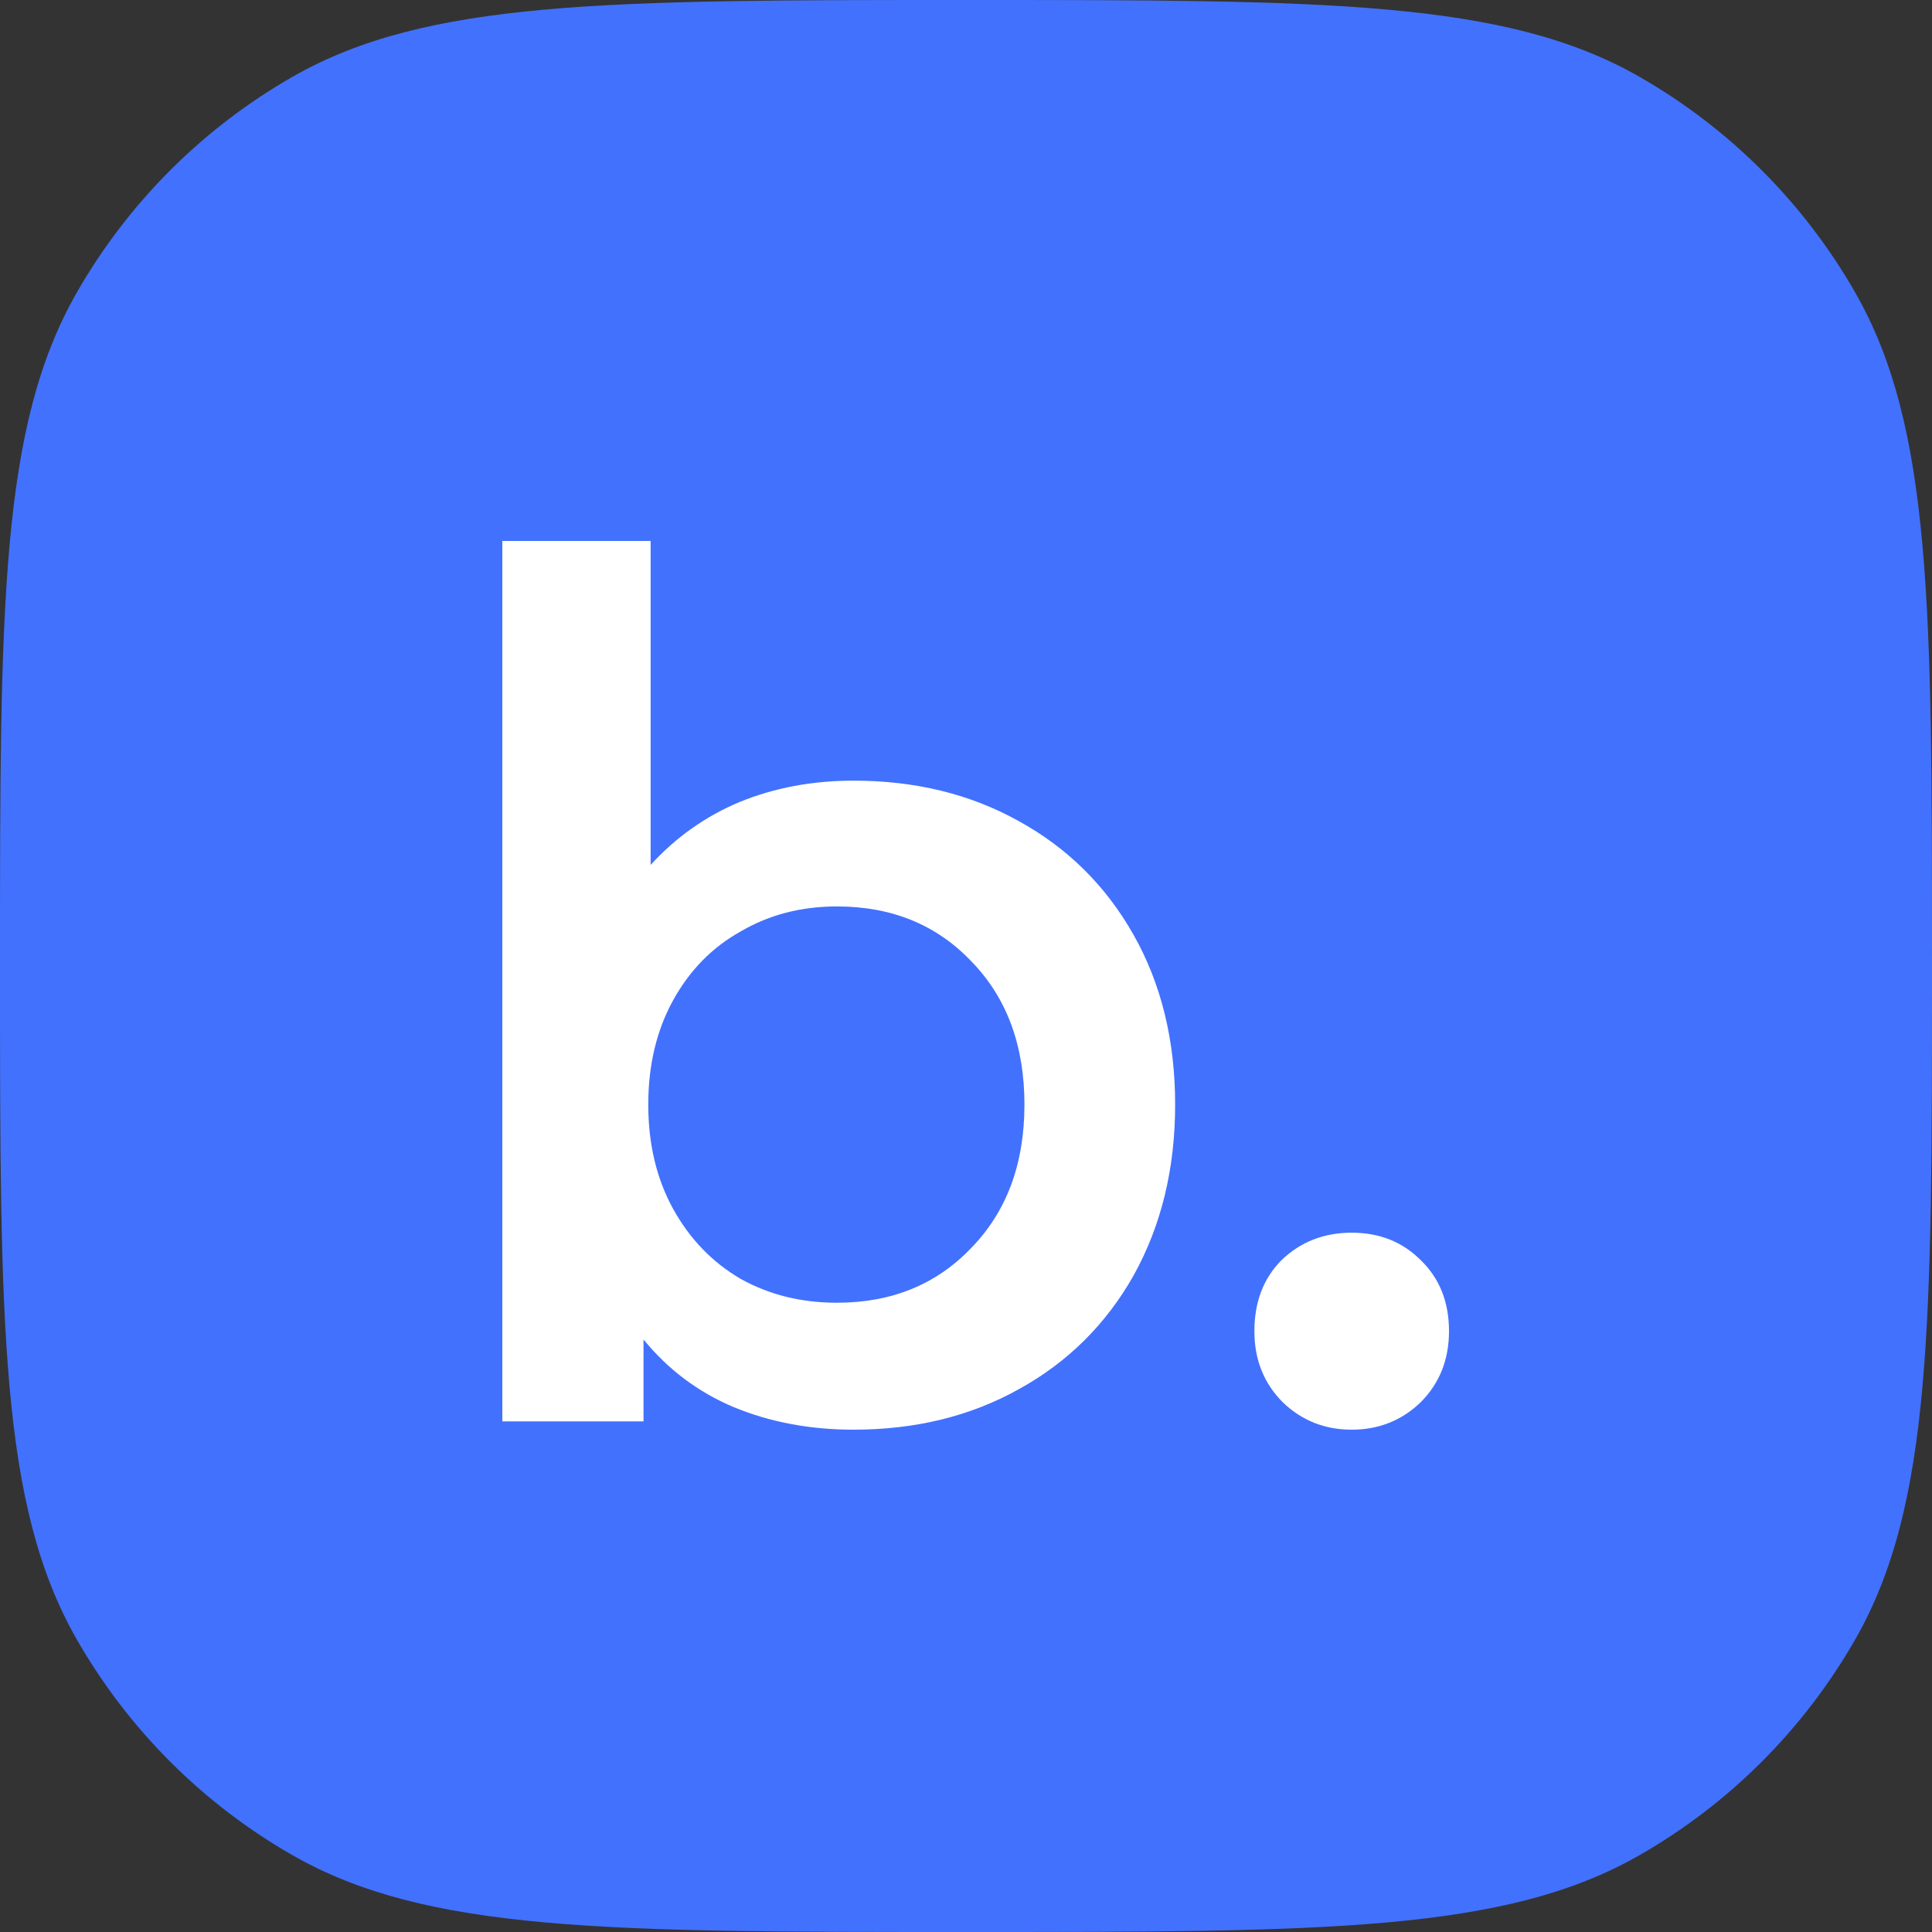
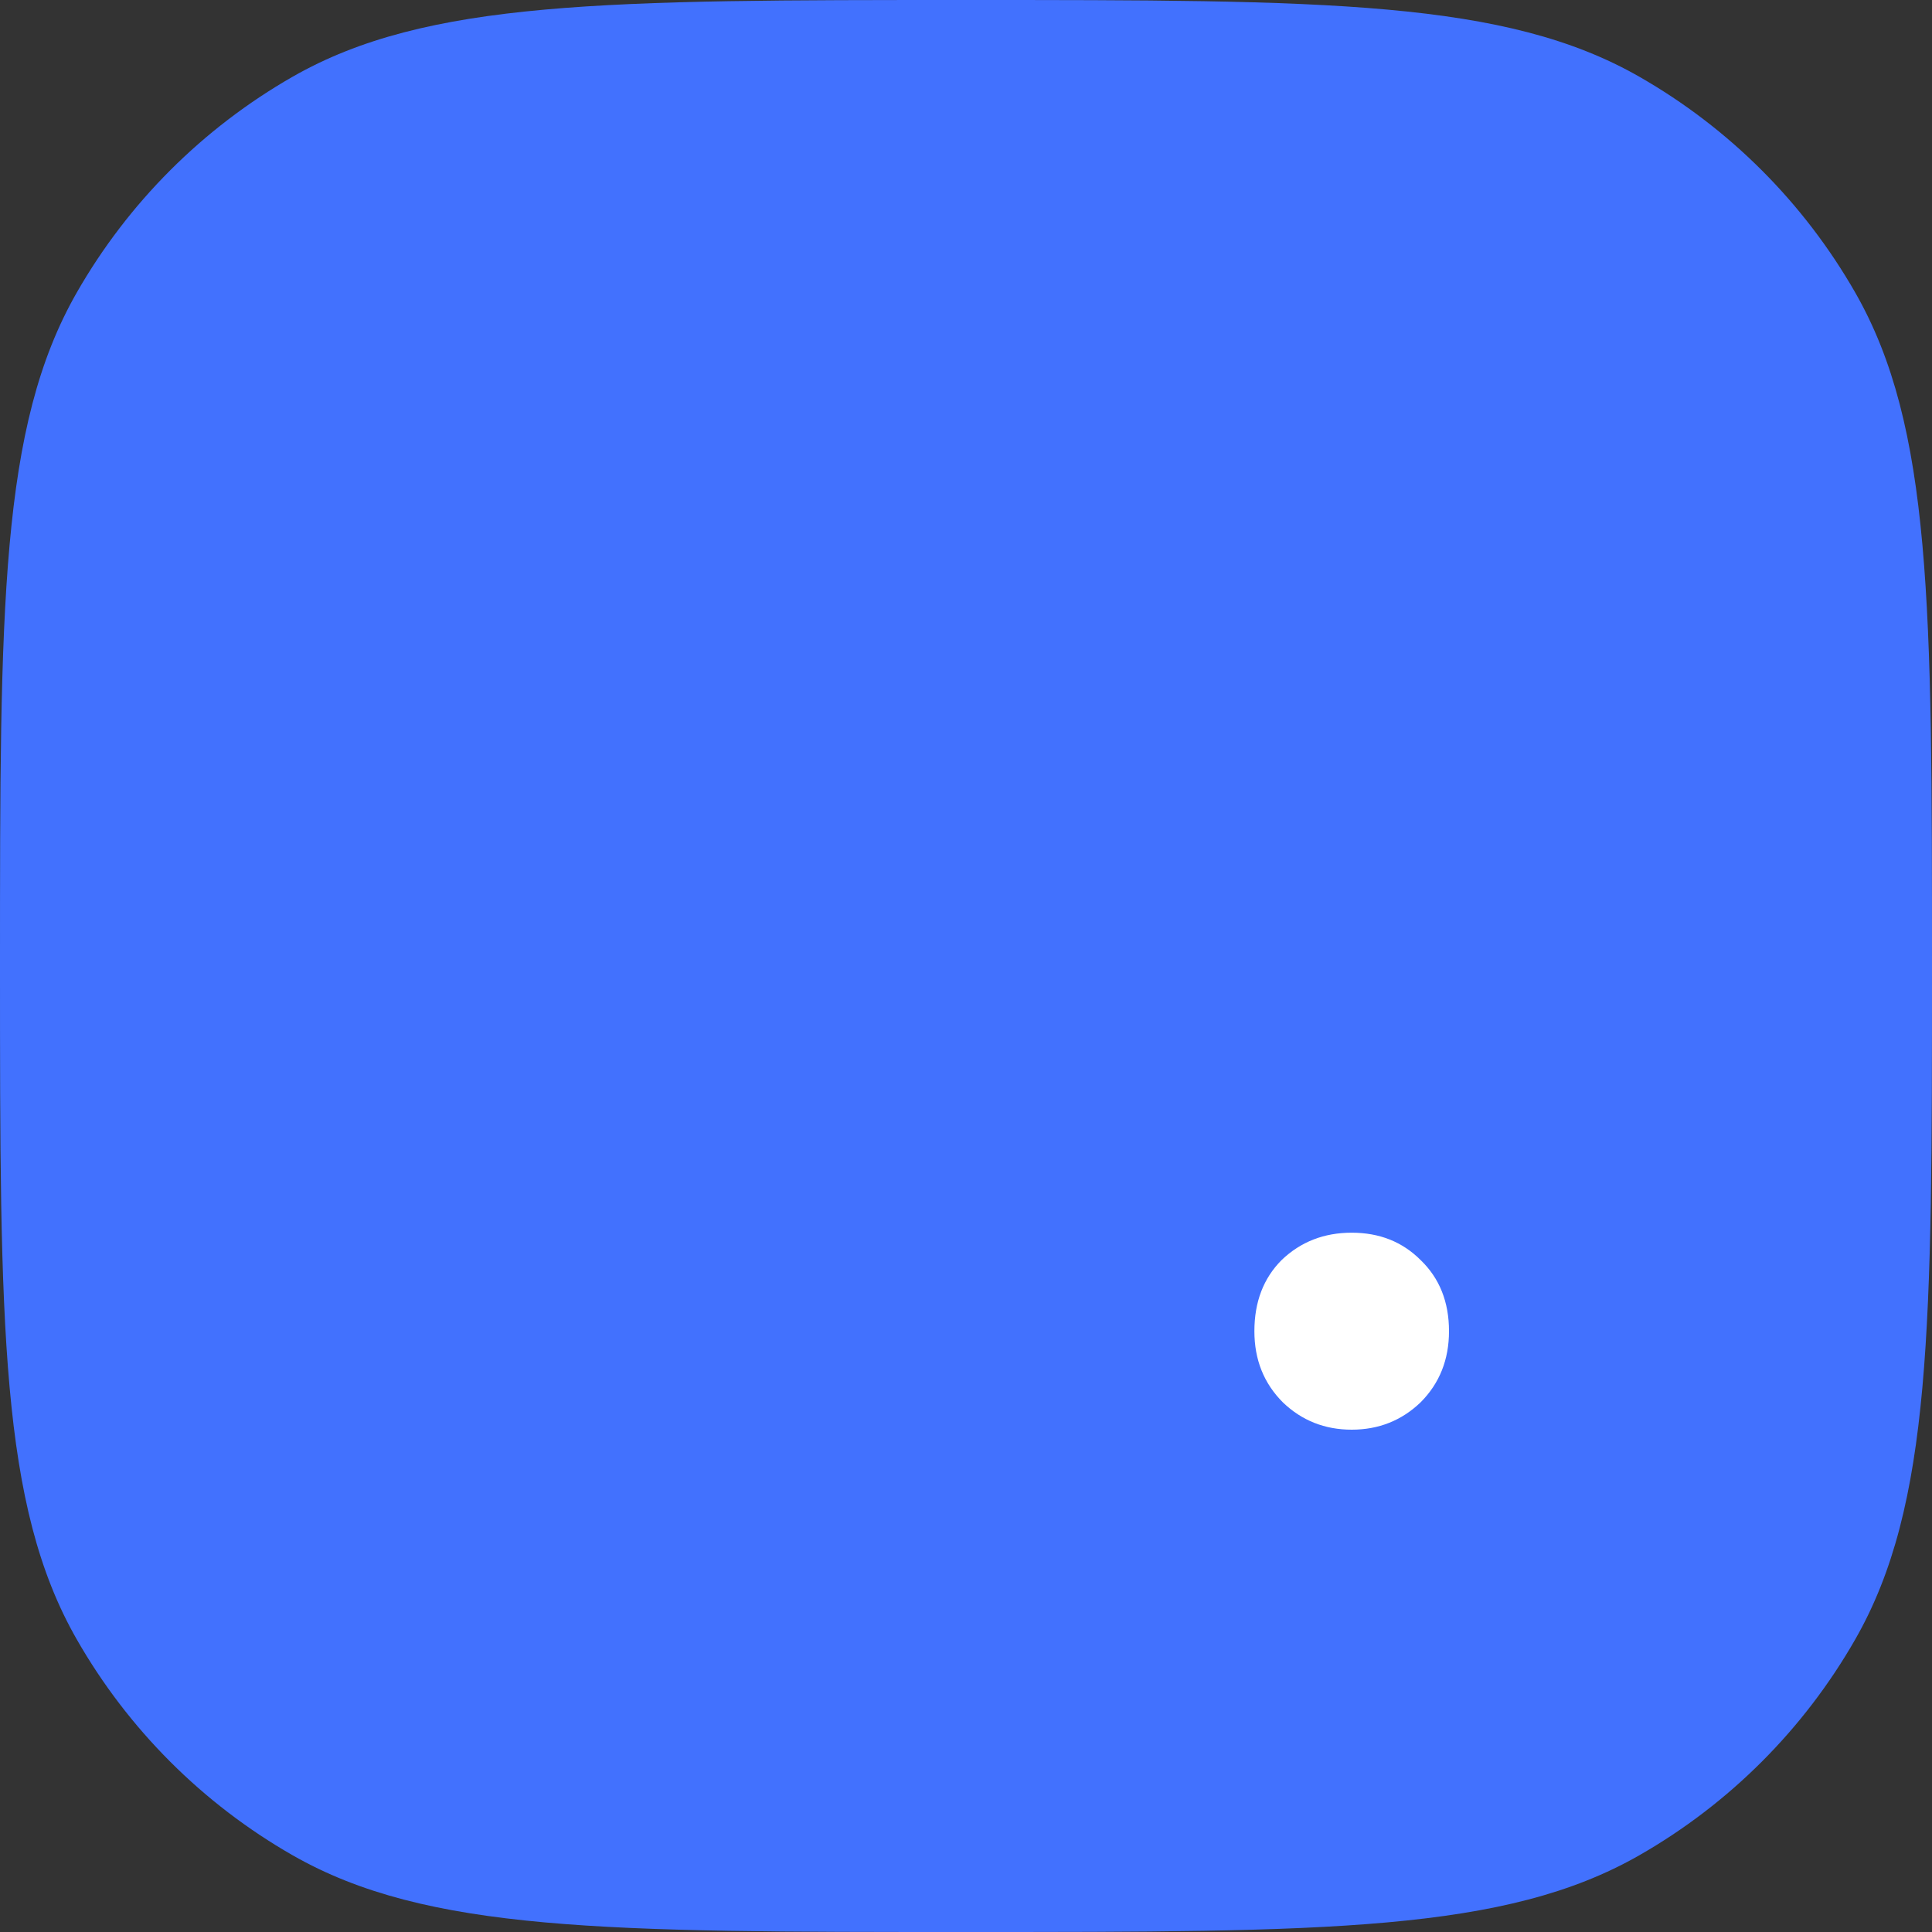
<svg xmlns="http://www.w3.org/2000/svg" width="48" height="48" viewBox="0 0 48 48" fill="none" class="menubar-logo__pic" data-v-02aaada5="">
  <rect x="0" y="0" width="48" height="48" fill="#333333" stroke="none" />
  <path d="M0 24C0 15.068 0 10.602 1.907 7.269C3.185 5.036 5.036 3.185 7.269 1.907C10.602 0 15.068 0 24 0C32.932 0 37.398 0 40.73 1.907C42.964 3.185 44.815 5.036 46.093 7.269C48 10.602 48 15.068 48 24C48 32.932 48 37.398 46.093 40.73C44.815 42.964 42.964 44.815 40.73 46.093C37.398 48 32.932 48 24 48C15.068 48 10.602 48 7.269 46.093C5.036 44.815 3.185 42.964 1.907 40.73C0 37.398 0 32.932 0 24Z" style="fill: #4271fe;" />
-   <path d="M21.207 19.395C22.74 19.395 24.106 19.729 25.305 20.397C26.523 21.065 27.476 22.009 28.164 23.227C28.852 24.446 29.196 25.851 29.196 27.443C29.196 29.035 28.852 30.45 28.164 31.688C27.476 32.906 26.523 33.849 25.305 34.518C24.106 35.186 22.74 35.52 21.207 35.52C20.126 35.52 19.133 35.333 18.229 34.96C17.345 34.587 16.598 34.026 15.988 33.279V35.314H12.48V13.44H16.165V21.488C16.794 20.8 17.531 20.279 18.376 19.925C19.241 19.572 20.184 19.395 21.207 19.395ZM20.794 32.366C22.15 32.366 23.261 31.914 24.125 31.01C25.01 30.105 25.452 28.917 25.452 27.443C25.452 25.969 25.01 24.78 24.125 23.876C23.261 22.972 22.15 22.52 20.794 22.52C19.909 22.52 19.113 22.726 18.406 23.139C17.698 23.532 17.138 24.102 16.725 24.849C16.313 25.595 16.106 26.46 16.106 27.443C16.106 28.425 16.313 29.29 16.725 30.037C17.138 30.784 17.698 31.363 18.406 31.776C19.113 32.169 19.909 32.366 20.794 32.366Z" fill="white" />
  <path d="M33.583 35.52C32.914 35.52 32.344 35.294 31.873 34.842C31.401 34.37 31.165 33.781 31.165 33.073C31.165 32.346 31.391 31.756 31.843 31.304C32.315 30.852 32.895 30.626 33.583 30.626C34.271 30.626 34.841 30.852 35.293 31.304C35.764 31.756 36 32.346 36 33.073C36 33.781 35.764 34.37 35.293 34.842C34.821 35.294 34.251 35.52 33.583 35.52Z" fill="white" />
</svg>